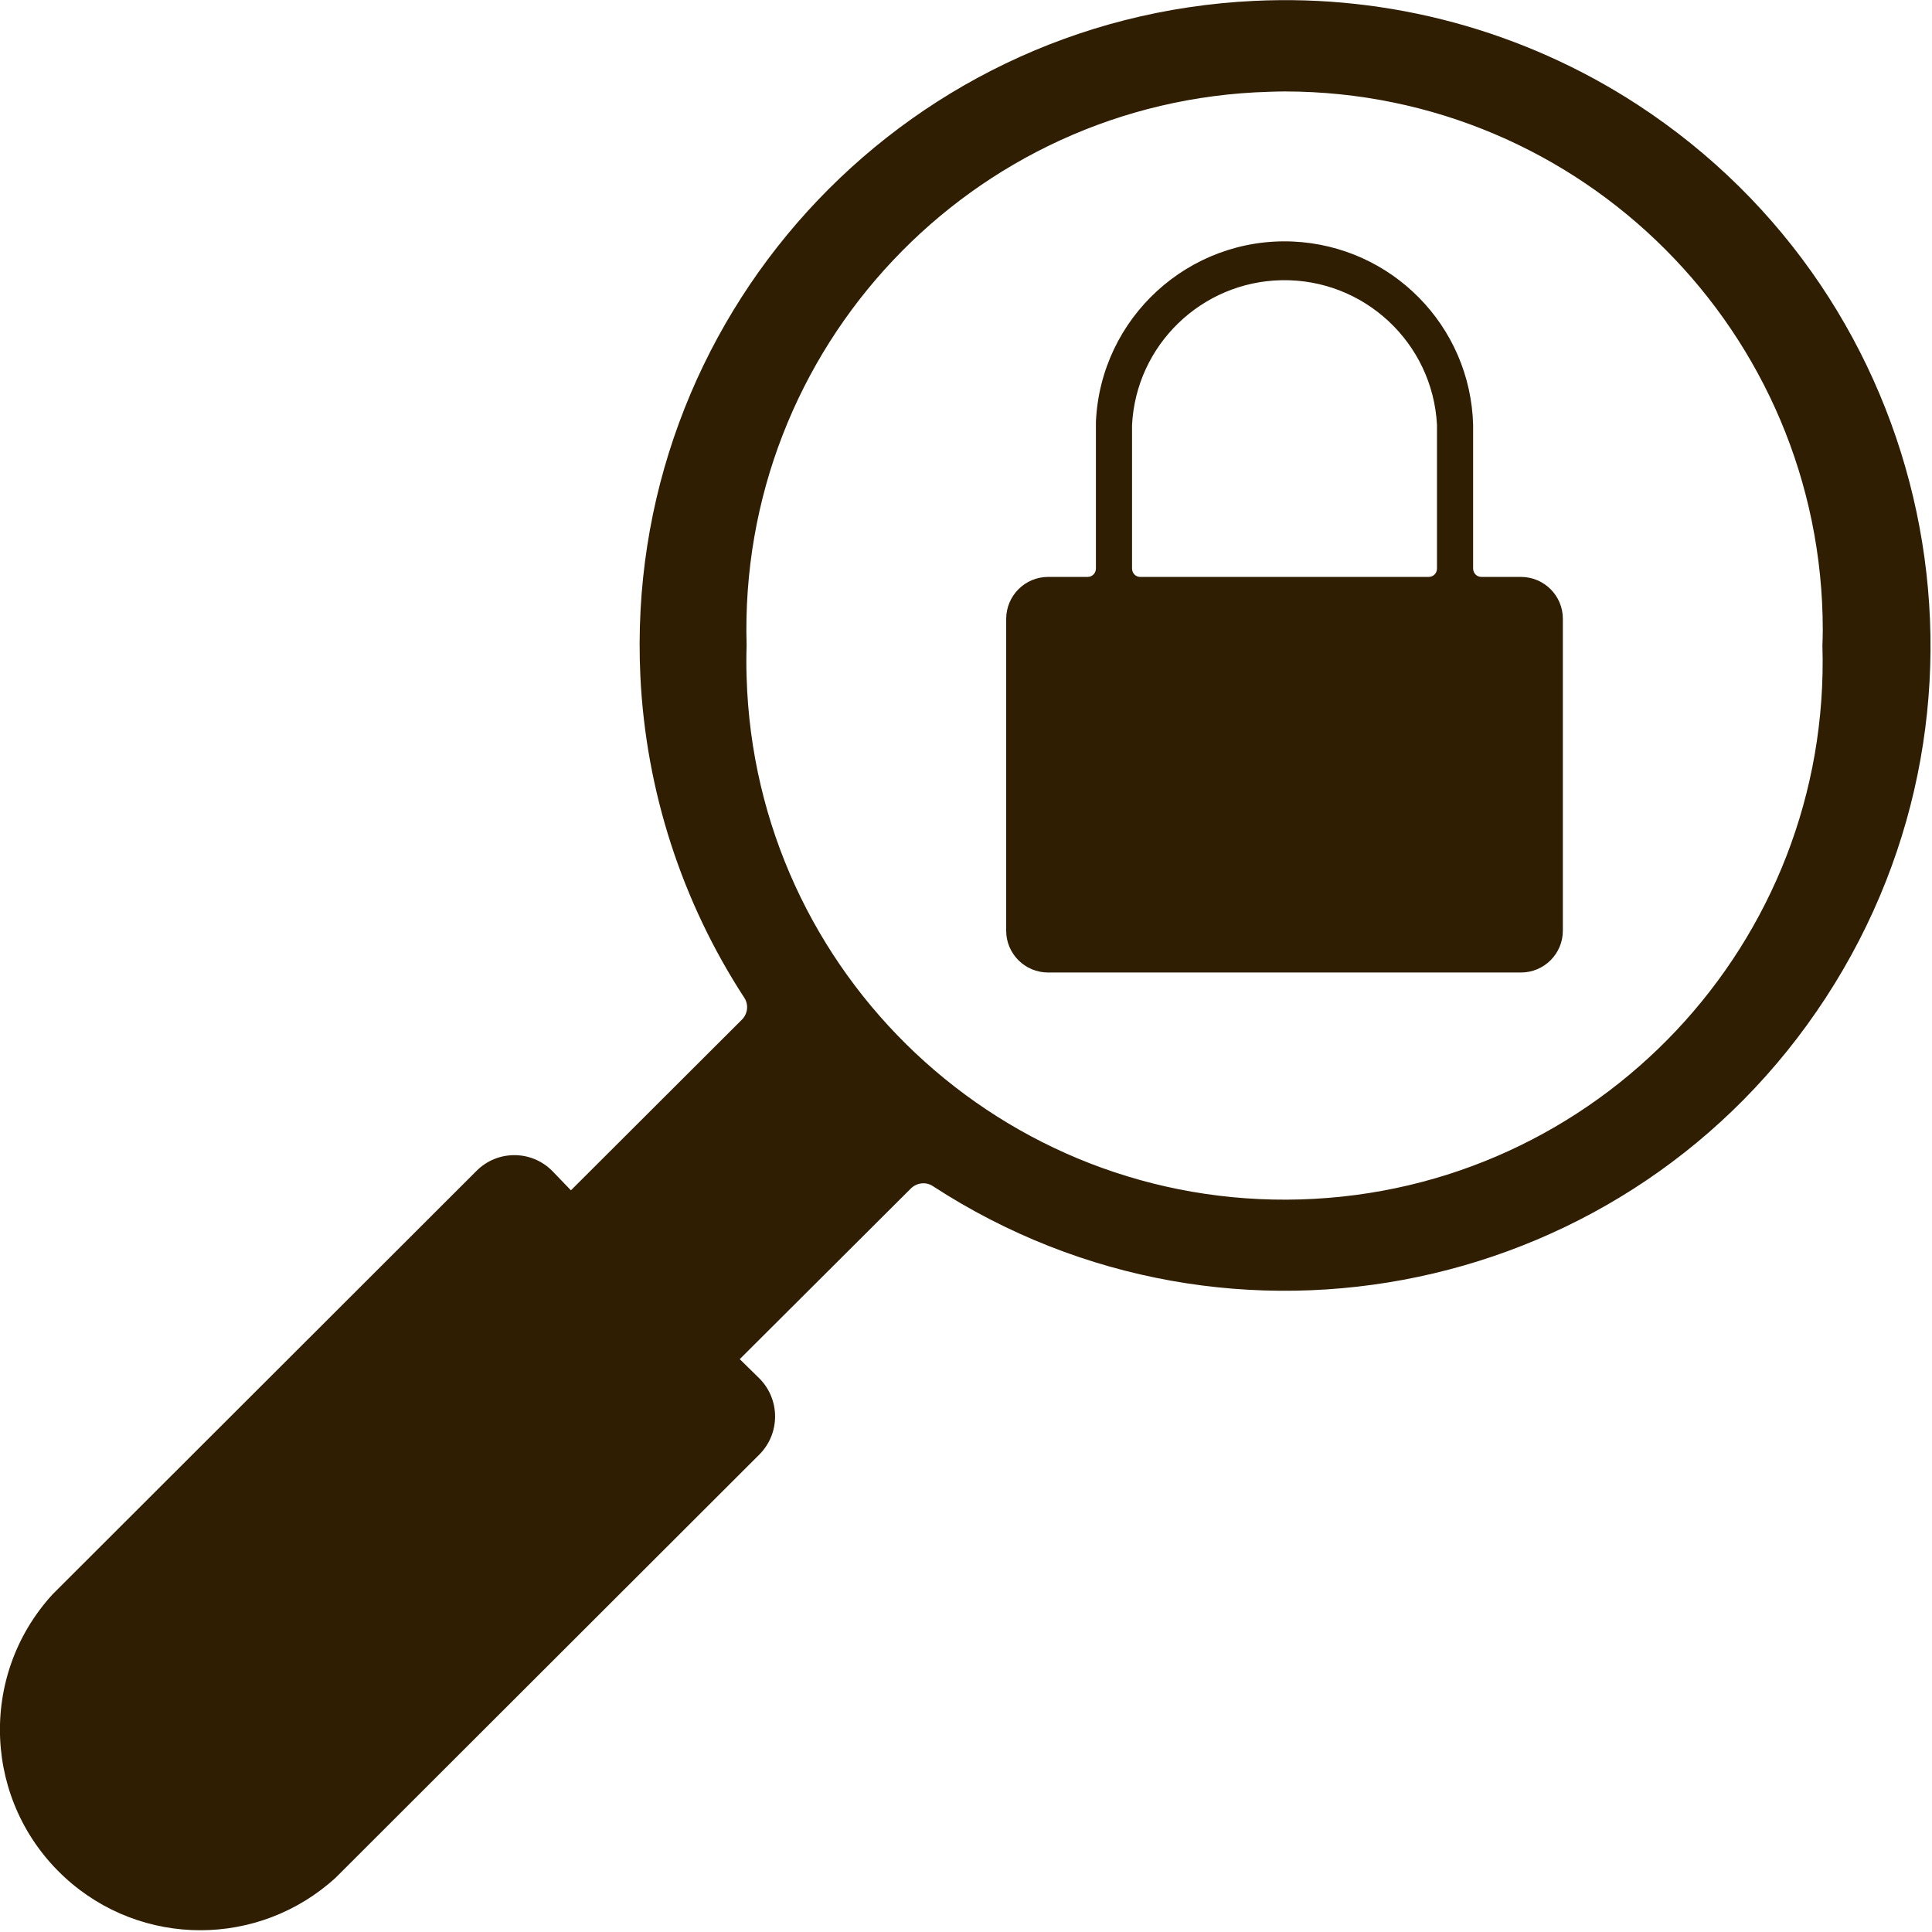
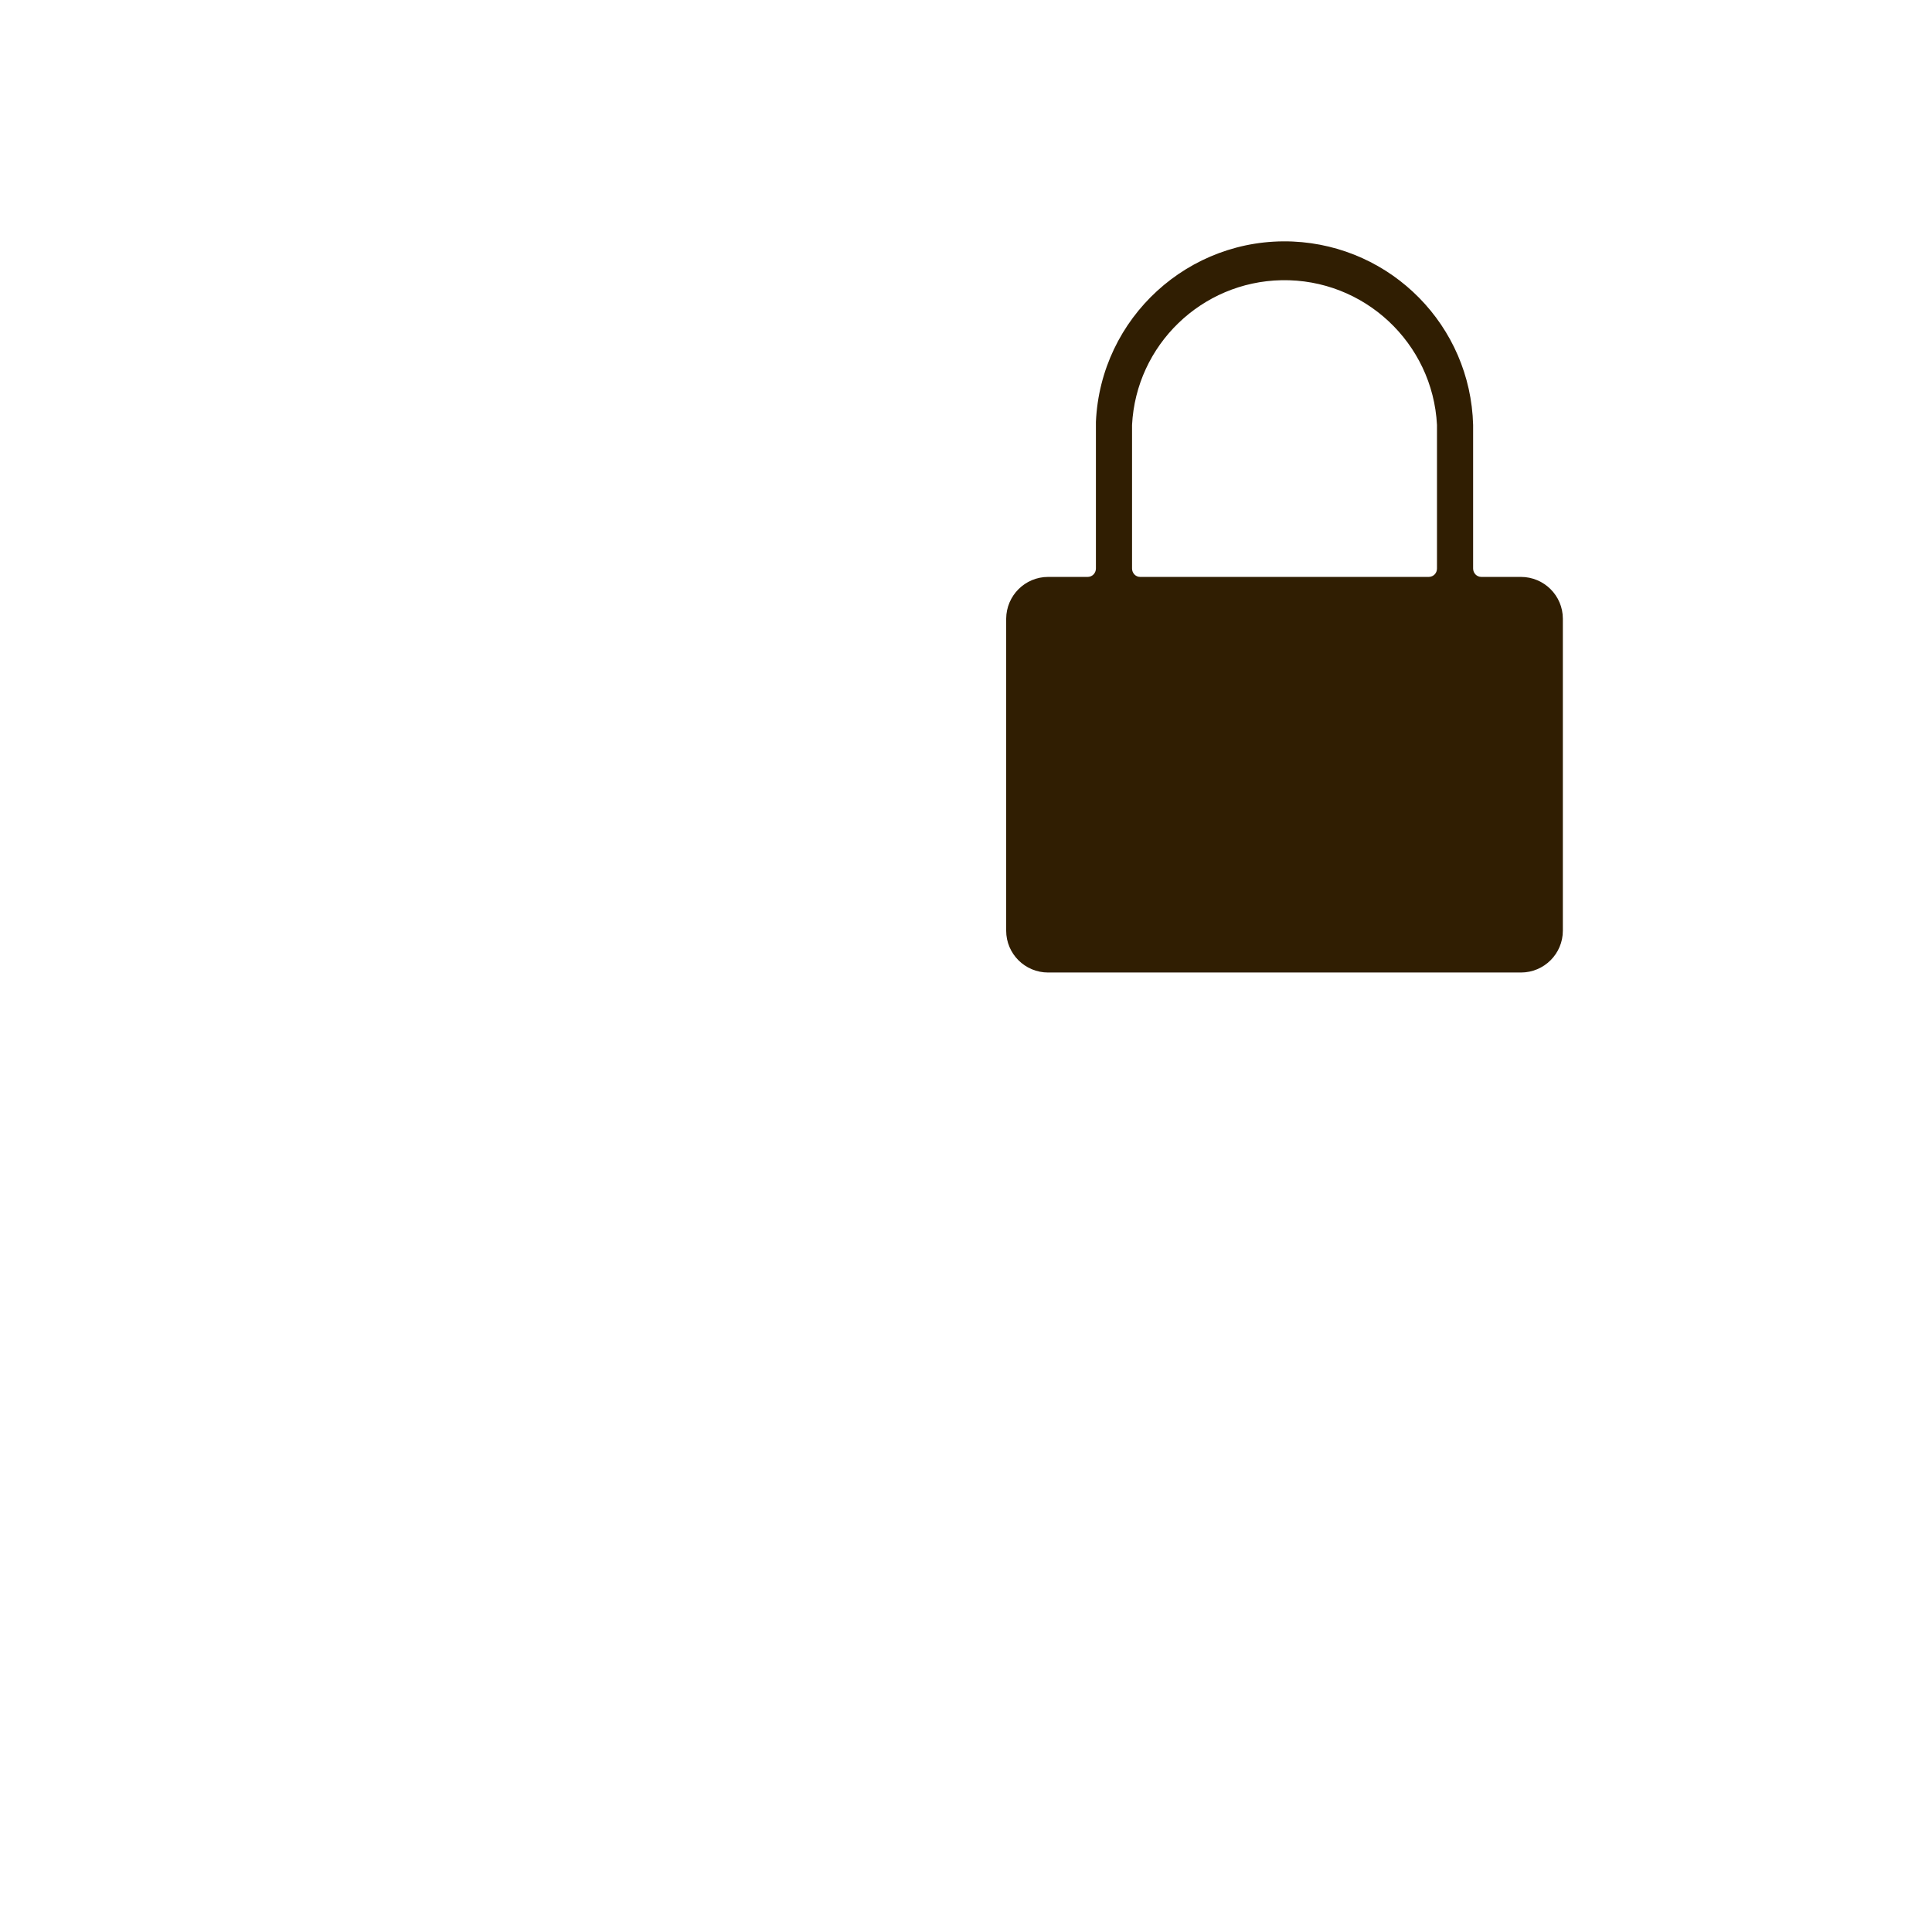
<svg xmlns="http://www.w3.org/2000/svg" fill="#000000" height="43.9" preserveAspectRatio="xMidYMid meet" version="1" viewBox="0.0 0.0 43.9 43.9" width="43.9" zoomAndPan="magnify">
  <defs>
    <clipPath id="a">
-       <path d="M 0 0 L 43.871 0 L 43.871 43.859 L 0 43.859 Z M 0 0" />
-     </clipPath>
+       </clipPath>
  </defs>
  <g>
    <g id="change1_1">
      <path d="M 29.121 6.367 C 30.992 6.332 32.555 7.789 32.652 9.656 L 32.652 12.918 C 32.652 13.023 32.574 13.105 32.469 13.109 L 25.906 13.109 C 25.805 13.109 25.723 13.023 25.723 12.918 L 25.723 9.656 C 25.816 7.84 27.301 6.402 29.121 6.367 Z M 29.375 5.488 C 27.012 5.387 25.008 7.219 24.902 9.586 C 24.902 9.609 24.902 9.633 24.902 9.656 L 24.902 12.918 C 24.902 13.023 24.82 13.109 24.715 13.109 L 23.816 13.109 C 23.293 13.109 22.867 13.531 22.863 14.059 L 22.863 21.148 C 22.863 21.672 23.289 22.098 23.816 22.098 L 34.559 22.098 C 35.086 22.098 35.512 21.672 35.512 21.148 L 35.512 14.059 C 35.512 13.535 35.086 13.109 34.559 13.109 L 33.66 13.109 C 33.555 13.109 33.473 13.023 33.473 12.918 L 33.473 9.656 C 33.414 7.406 31.625 5.59 29.375 5.488" fill="#301e02" />
    </g>
    <g clip-path="url(#a)" id="change1_2">
-       <path d="M 29.191 2.078 C 35.945 2.082 41.418 7.559 41.418 14.312 C 41.418 14.43 41.414 14.547 41.41 14.668 C 41.613 21.418 36.301 27.055 29.551 27.254 C 22.801 27.453 17.164 22.145 16.965 15.391 C 16.957 15.152 16.957 14.91 16.965 14.668 C 16.766 7.914 22.078 2.281 28.828 2.086 C 28.949 2.082 29.07 2.078 29.191 2.078 Z M 28.496 0.02 C 20.406 0.406 14.164 7.277 14.551 15.367 C 14.676 17.969 15.492 20.488 16.91 22.668 C 17.016 22.824 16.992 23.035 16.859 23.168 L 12.973 27.047 L 12.547 26.605 C 12.074 26.129 11.301 26.129 10.828 26.605 L 1.195 36.227 C -0.504 38.082 -0.379 40.961 1.477 42.664 C 3.215 44.258 5.883 44.258 7.625 42.668 L 17.258 33.047 C 17.73 32.57 17.73 31.801 17.258 31.324 L 16.809 30.883 L 20.695 27.008 C 20.832 26.871 21.043 26.848 21.199 26.953 C 27.988 31.371 37.07 29.453 41.488 22.668 C 45.91 15.879 43.988 6.797 37.203 2.375 C 34.621 0.695 31.574 -0.129 28.5 0.02 L 28.496 0.02" fill="#301e02" />
-     </g>
+       </g>
  </g>
</svg>